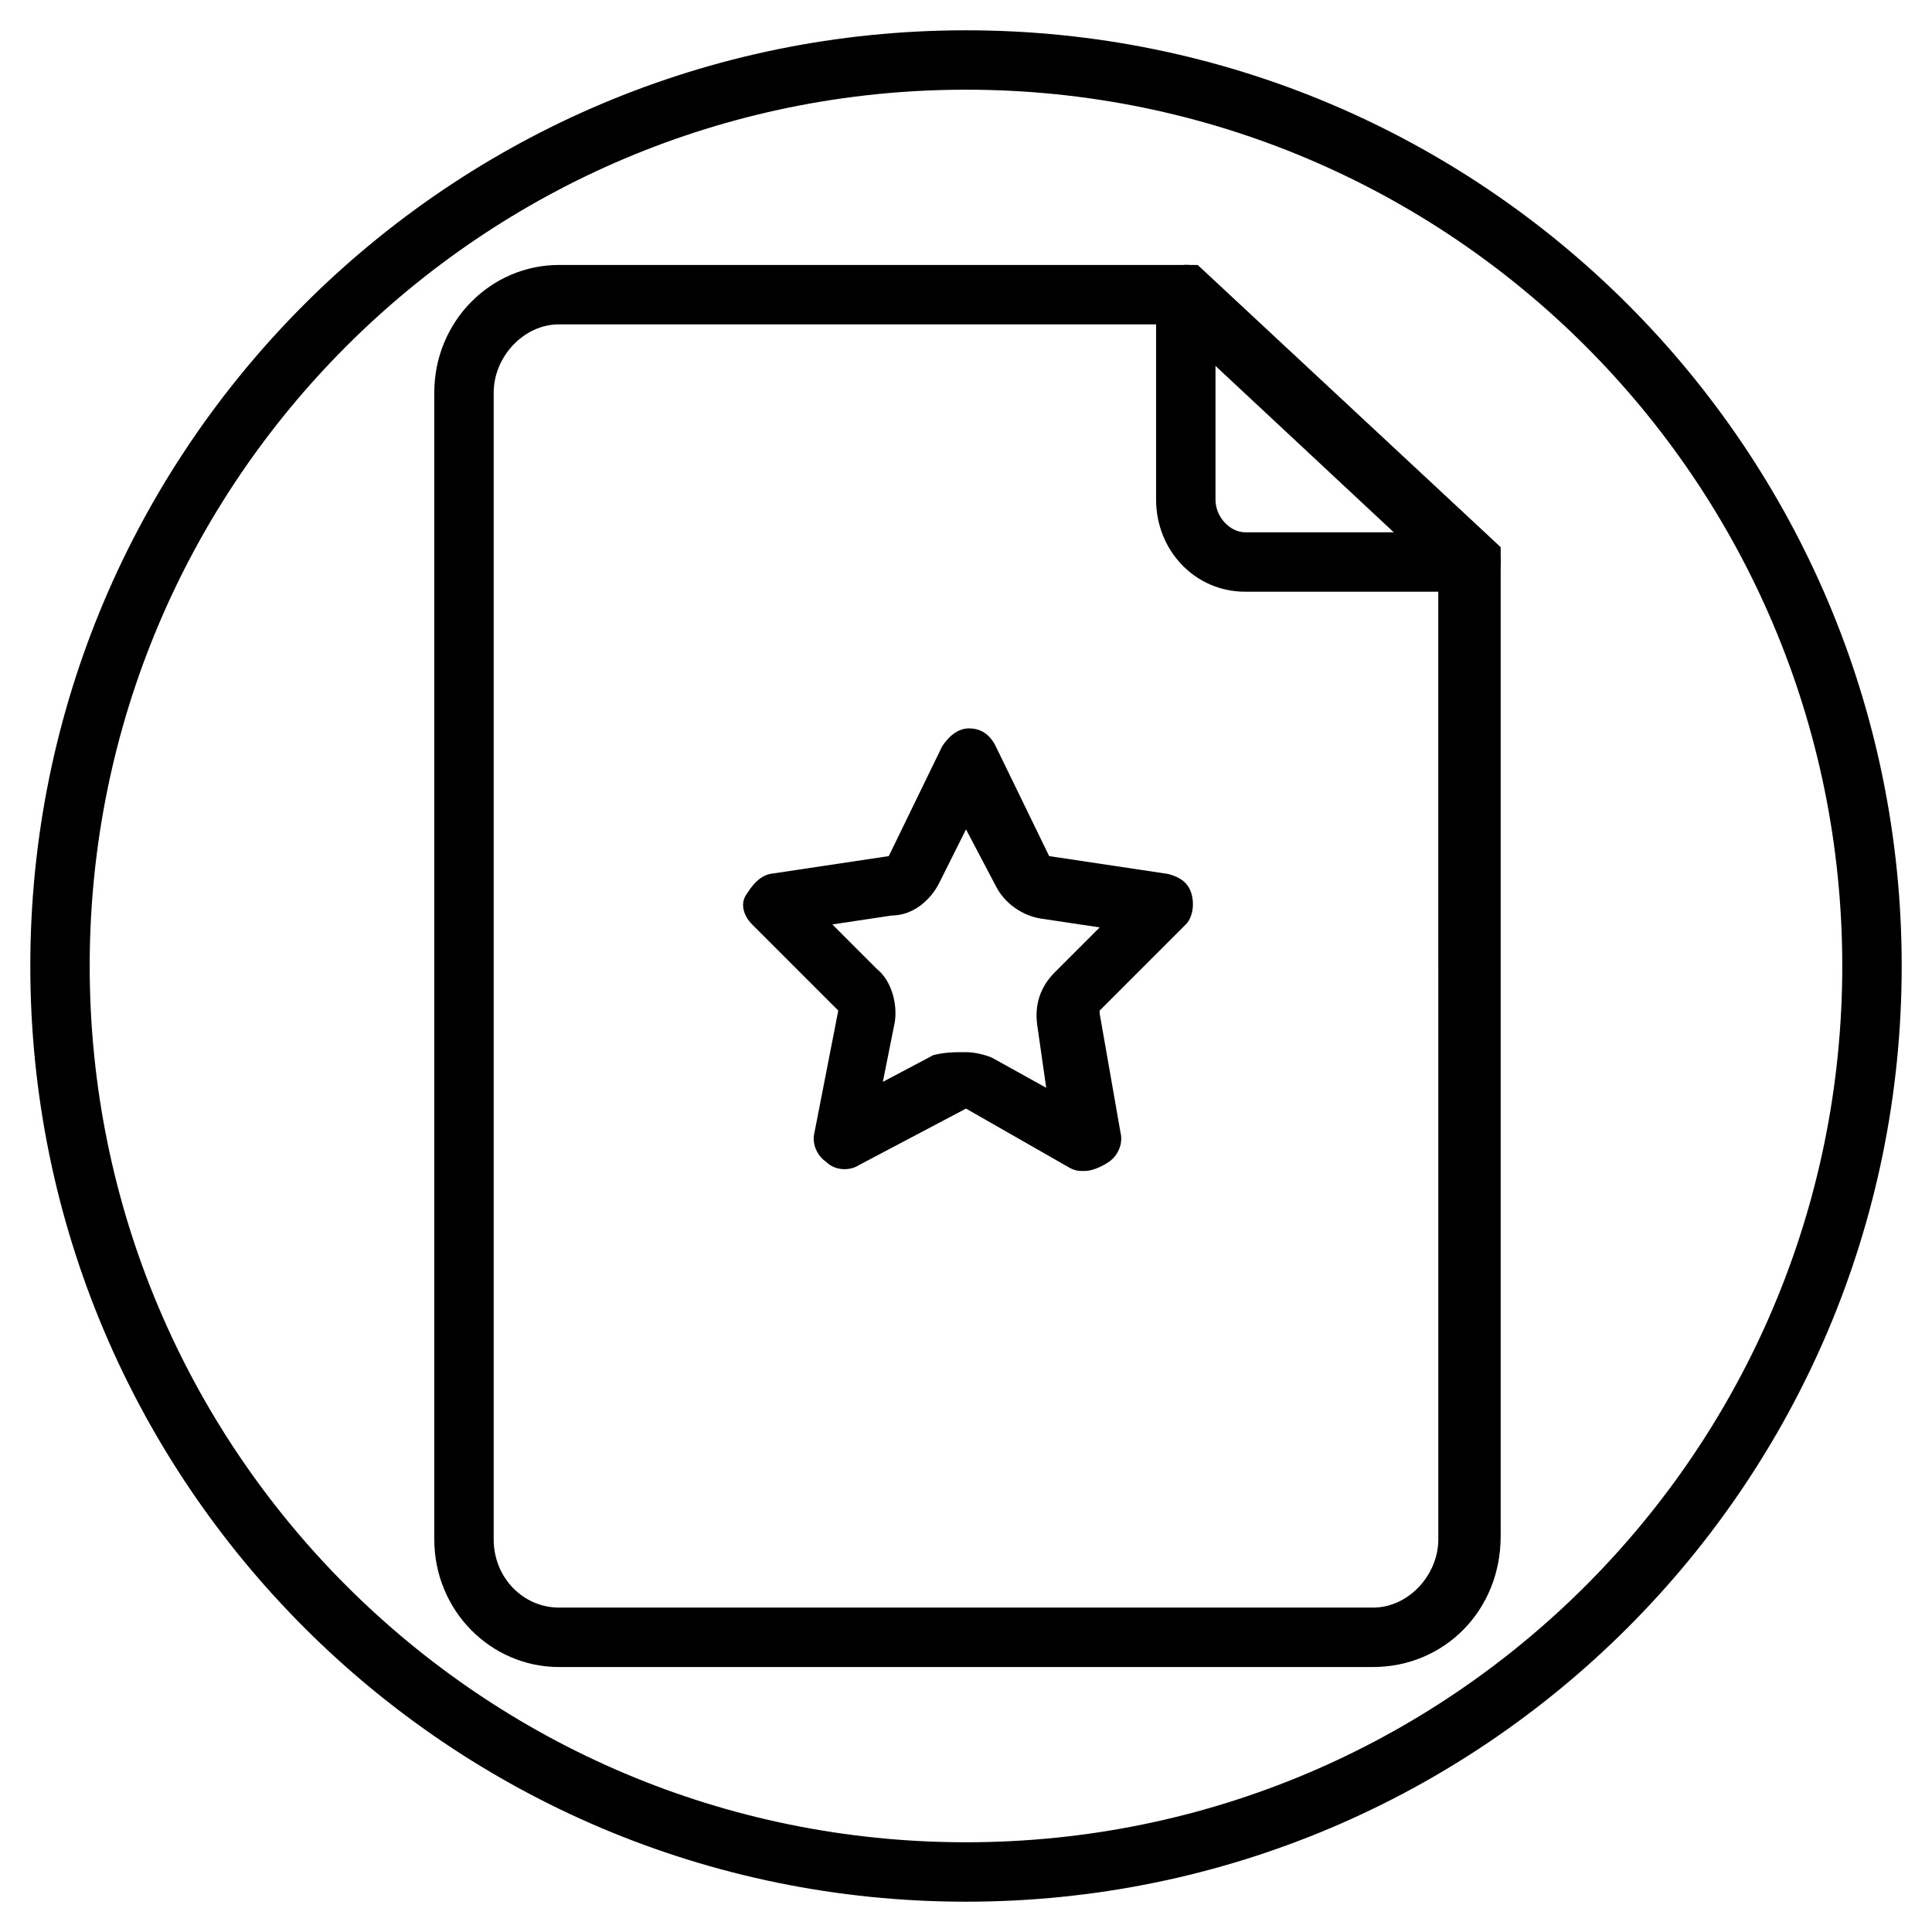
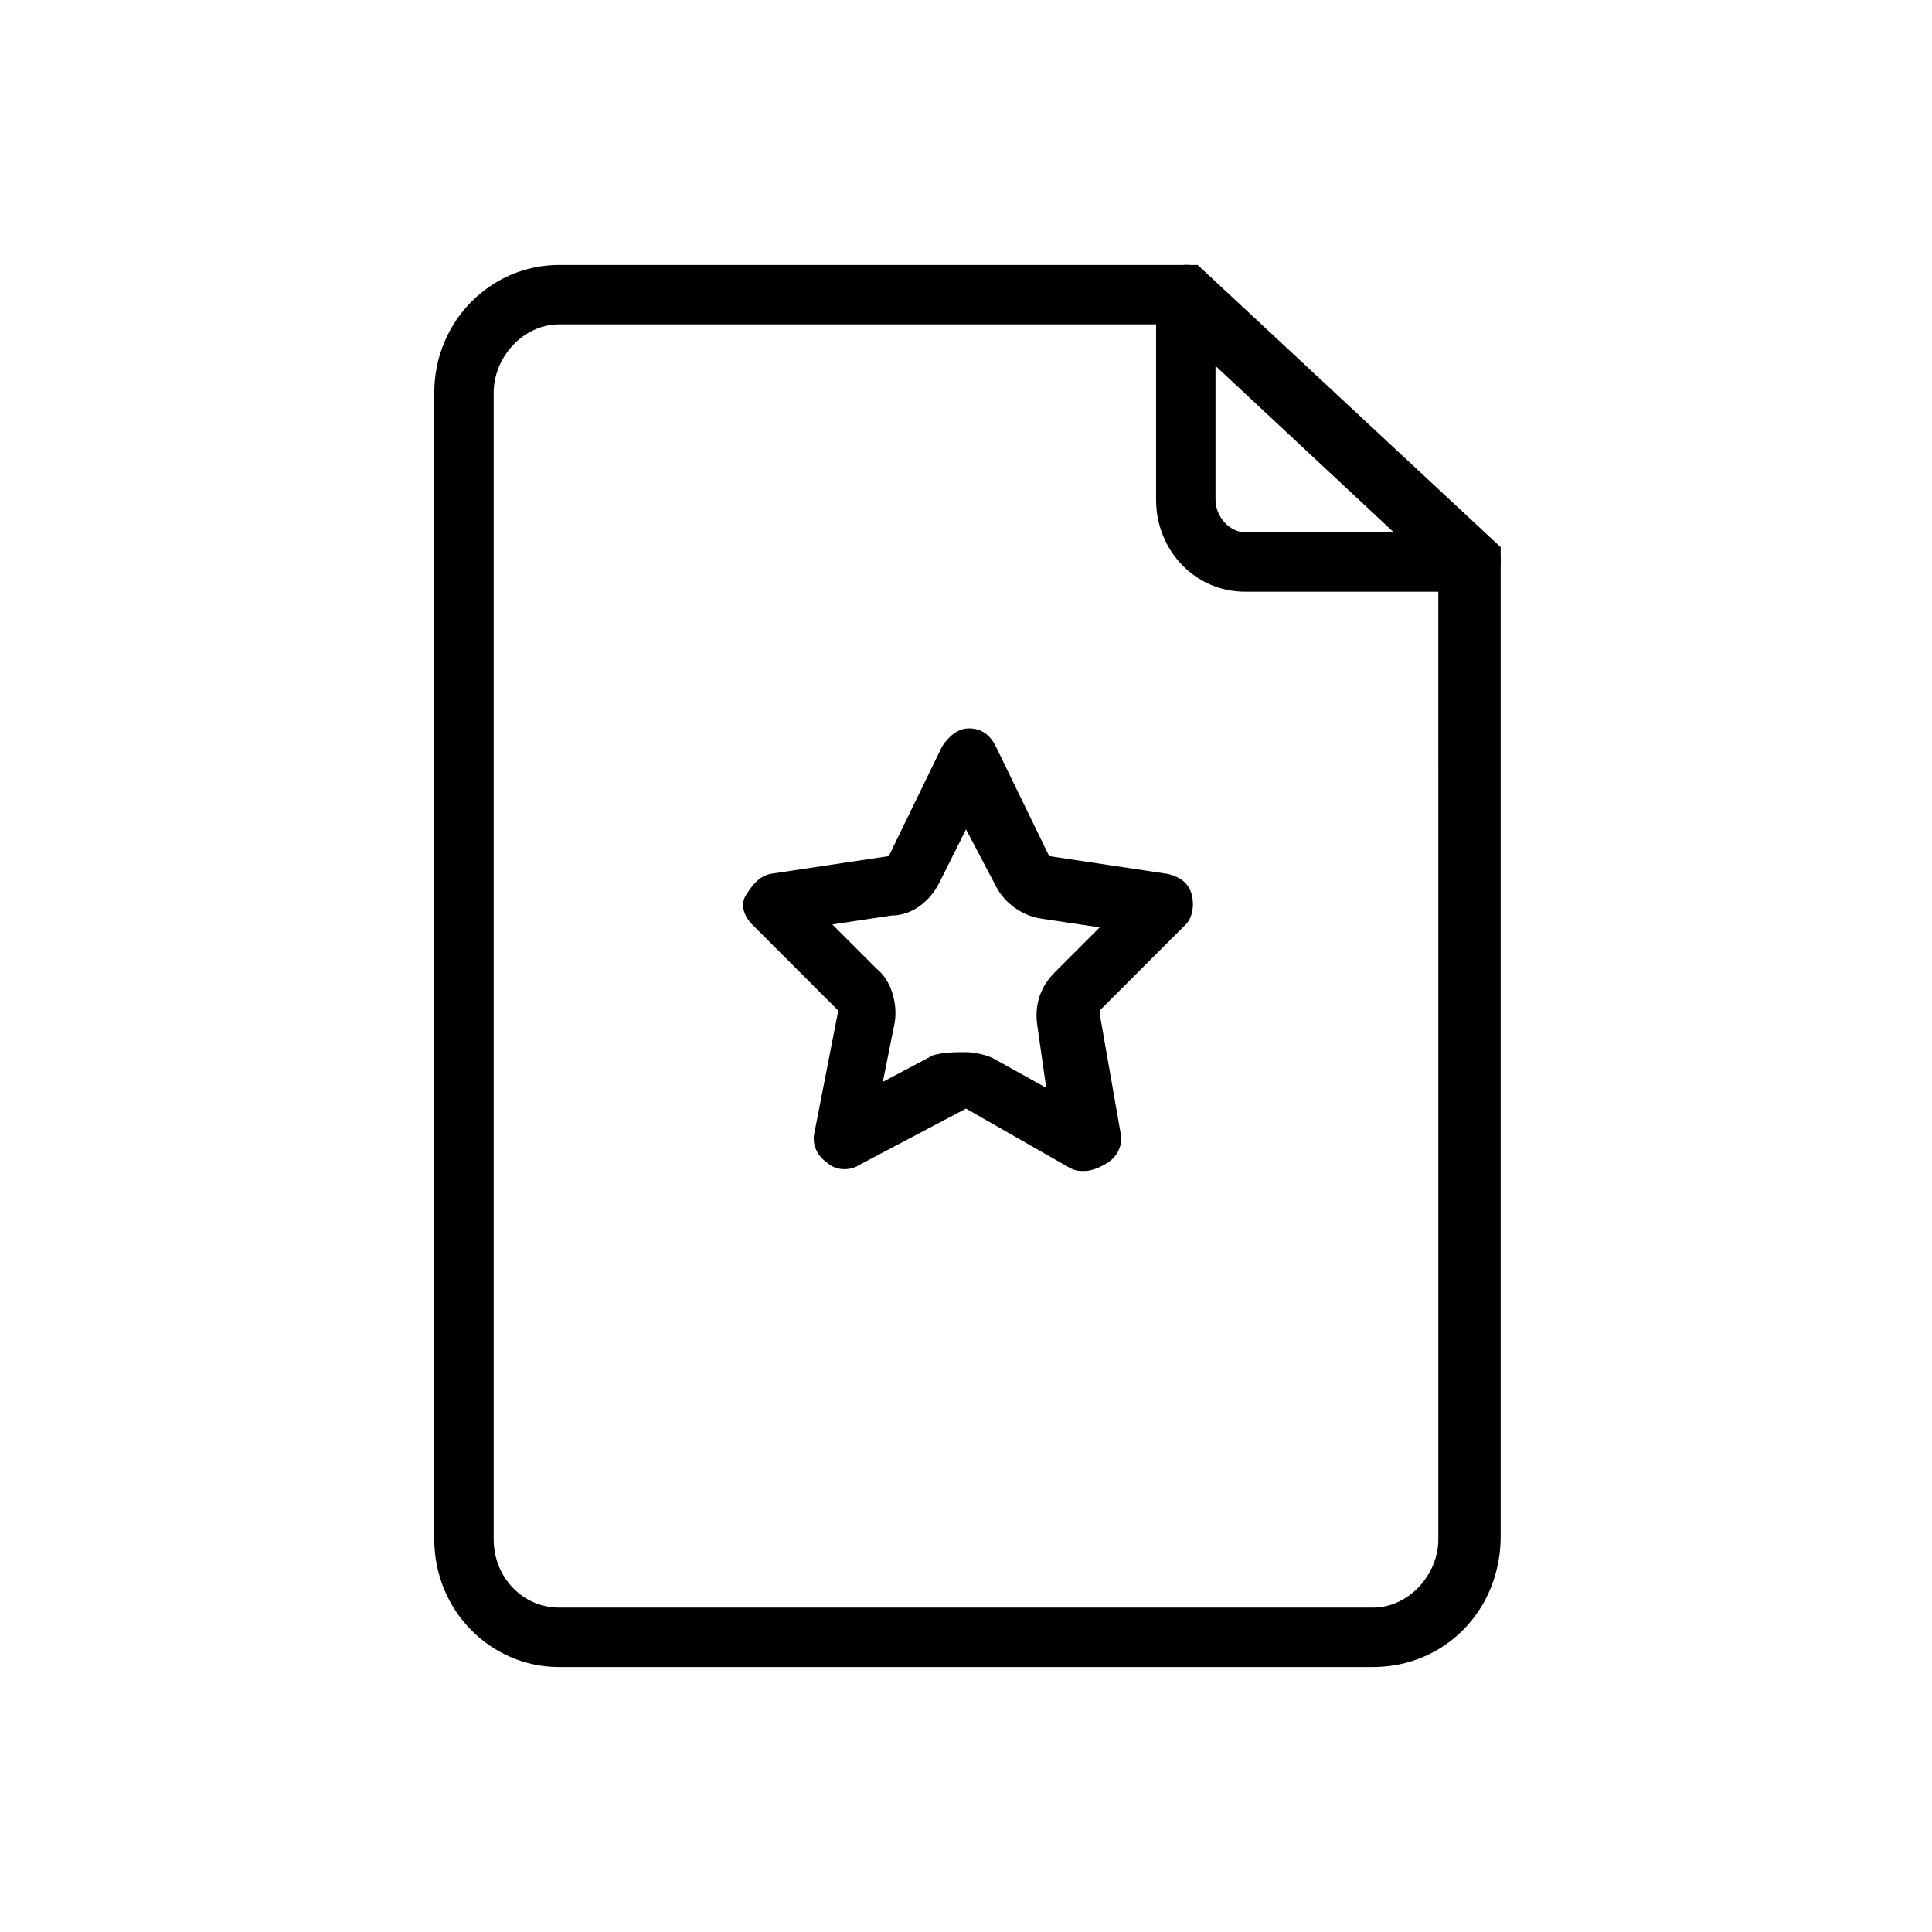
<svg xmlns="http://www.w3.org/2000/svg" fill="#000000" width="800px" height="800px" version="1.1" viewBox="144 144 512 512">
  <g>
-     <path d="m400 647.97c-136.98 0-247.97-111-247.97-247.97 0-136.98 110.99-247.97 247.97-247.97 136.97 0 247.97 110.99 247.97 247.97 0 136.97-111 247.97-247.97 247.97zm0-480.2c-128.32 0-232.23 103.91-232.23 232.23 0 128.31 103.91 232.22 232.23 232.22 128.31 0 232.22-103.91 232.22-232.22 0-128.32-103.91-232.23-232.22-232.23z" />
    <path d="m507.84 585.78h-215.69c-18.105 0-33.062-14.957-33.062-33.852v-303.86c0-18.895 14.957-33.852 33.062-33.852h169.25l80.293 74.785v262.14c0 19.68-14.957 34.637-33.852 34.637zm-215.69-355.82c-9.445 0-17.32 8.66-17.32 18.105v303.86c0 10.234 7.871 18.105 17.32 18.105h215.7c9.445 0 17.32-8.66 17.32-18.105l-0.004-255.84-70.848-66.125z" />
    <path d="m533.82 300.81h-59.828c-13.383 0-23.617-11.02-23.617-24.402v-54.32c0-3.148 1.574-6.297 4.723-7.086 3.148-1.574 6.297-0.789 8.66 1.574l75.57 70.848c2.363 2.363 3.148 5.512 1.574 8.66-1.574 2.363-3.934 4.727-7.082 4.727zm-67.699-60.617v36.211c0 4.723 3.938 8.66 7.871 8.66h40.148z" />
    <path d="m431.49 454.32c-1.574 0-2.363 0-3.938-0.789l-27.551-15.742-28.34 14.957c-2.363 1.574-6.297 1.574-8.66-0.789-2.363-1.574-3.938-4.723-3.148-7.871l6.297-32.273-22.828-22.828c-2.363-2.363-3.148-5.512-1.574-7.871 1.574-2.363 3.148-4.723 6.297-5.512l31.488-4.723 14.168-29.125c1.574-2.363 3.938-4.723 7.086-4.723 3.148 0 5.512 1.574 7.086 4.723l14.168 29.125 31.488 4.723c3.148 0.789 5.512 2.363 6.297 5.512 0.789 3.148 0 6.297-1.574 7.871l-22.828 22.828v0.789l5.512 31.488c0.789 3.148-0.789 6.297-3.148 7.871-2.363 1.57-4.723 2.359-6.297 2.359zm-31.488-31.488c2.363 0 5.512 0.789 7.086 1.574l14.168 7.871-2.363-16.531c-0.789-5.512 0.789-10.234 4.723-14.168l11.809-11.809-15.742-2.363c-4.723-0.789-9.445-3.938-11.809-8.66l-7.871-14.953-7.086 14.168c-2.363 4.723-7.086 8.66-12.594 8.66l-15.742 2.363 11.809 11.809c3.938 3.148 5.512 9.445 4.723 14.168l-3.148 15.742 13.383-7.086c3.144-0.785 5.508-0.785 8.656-0.785z" />
  </g>
</svg>